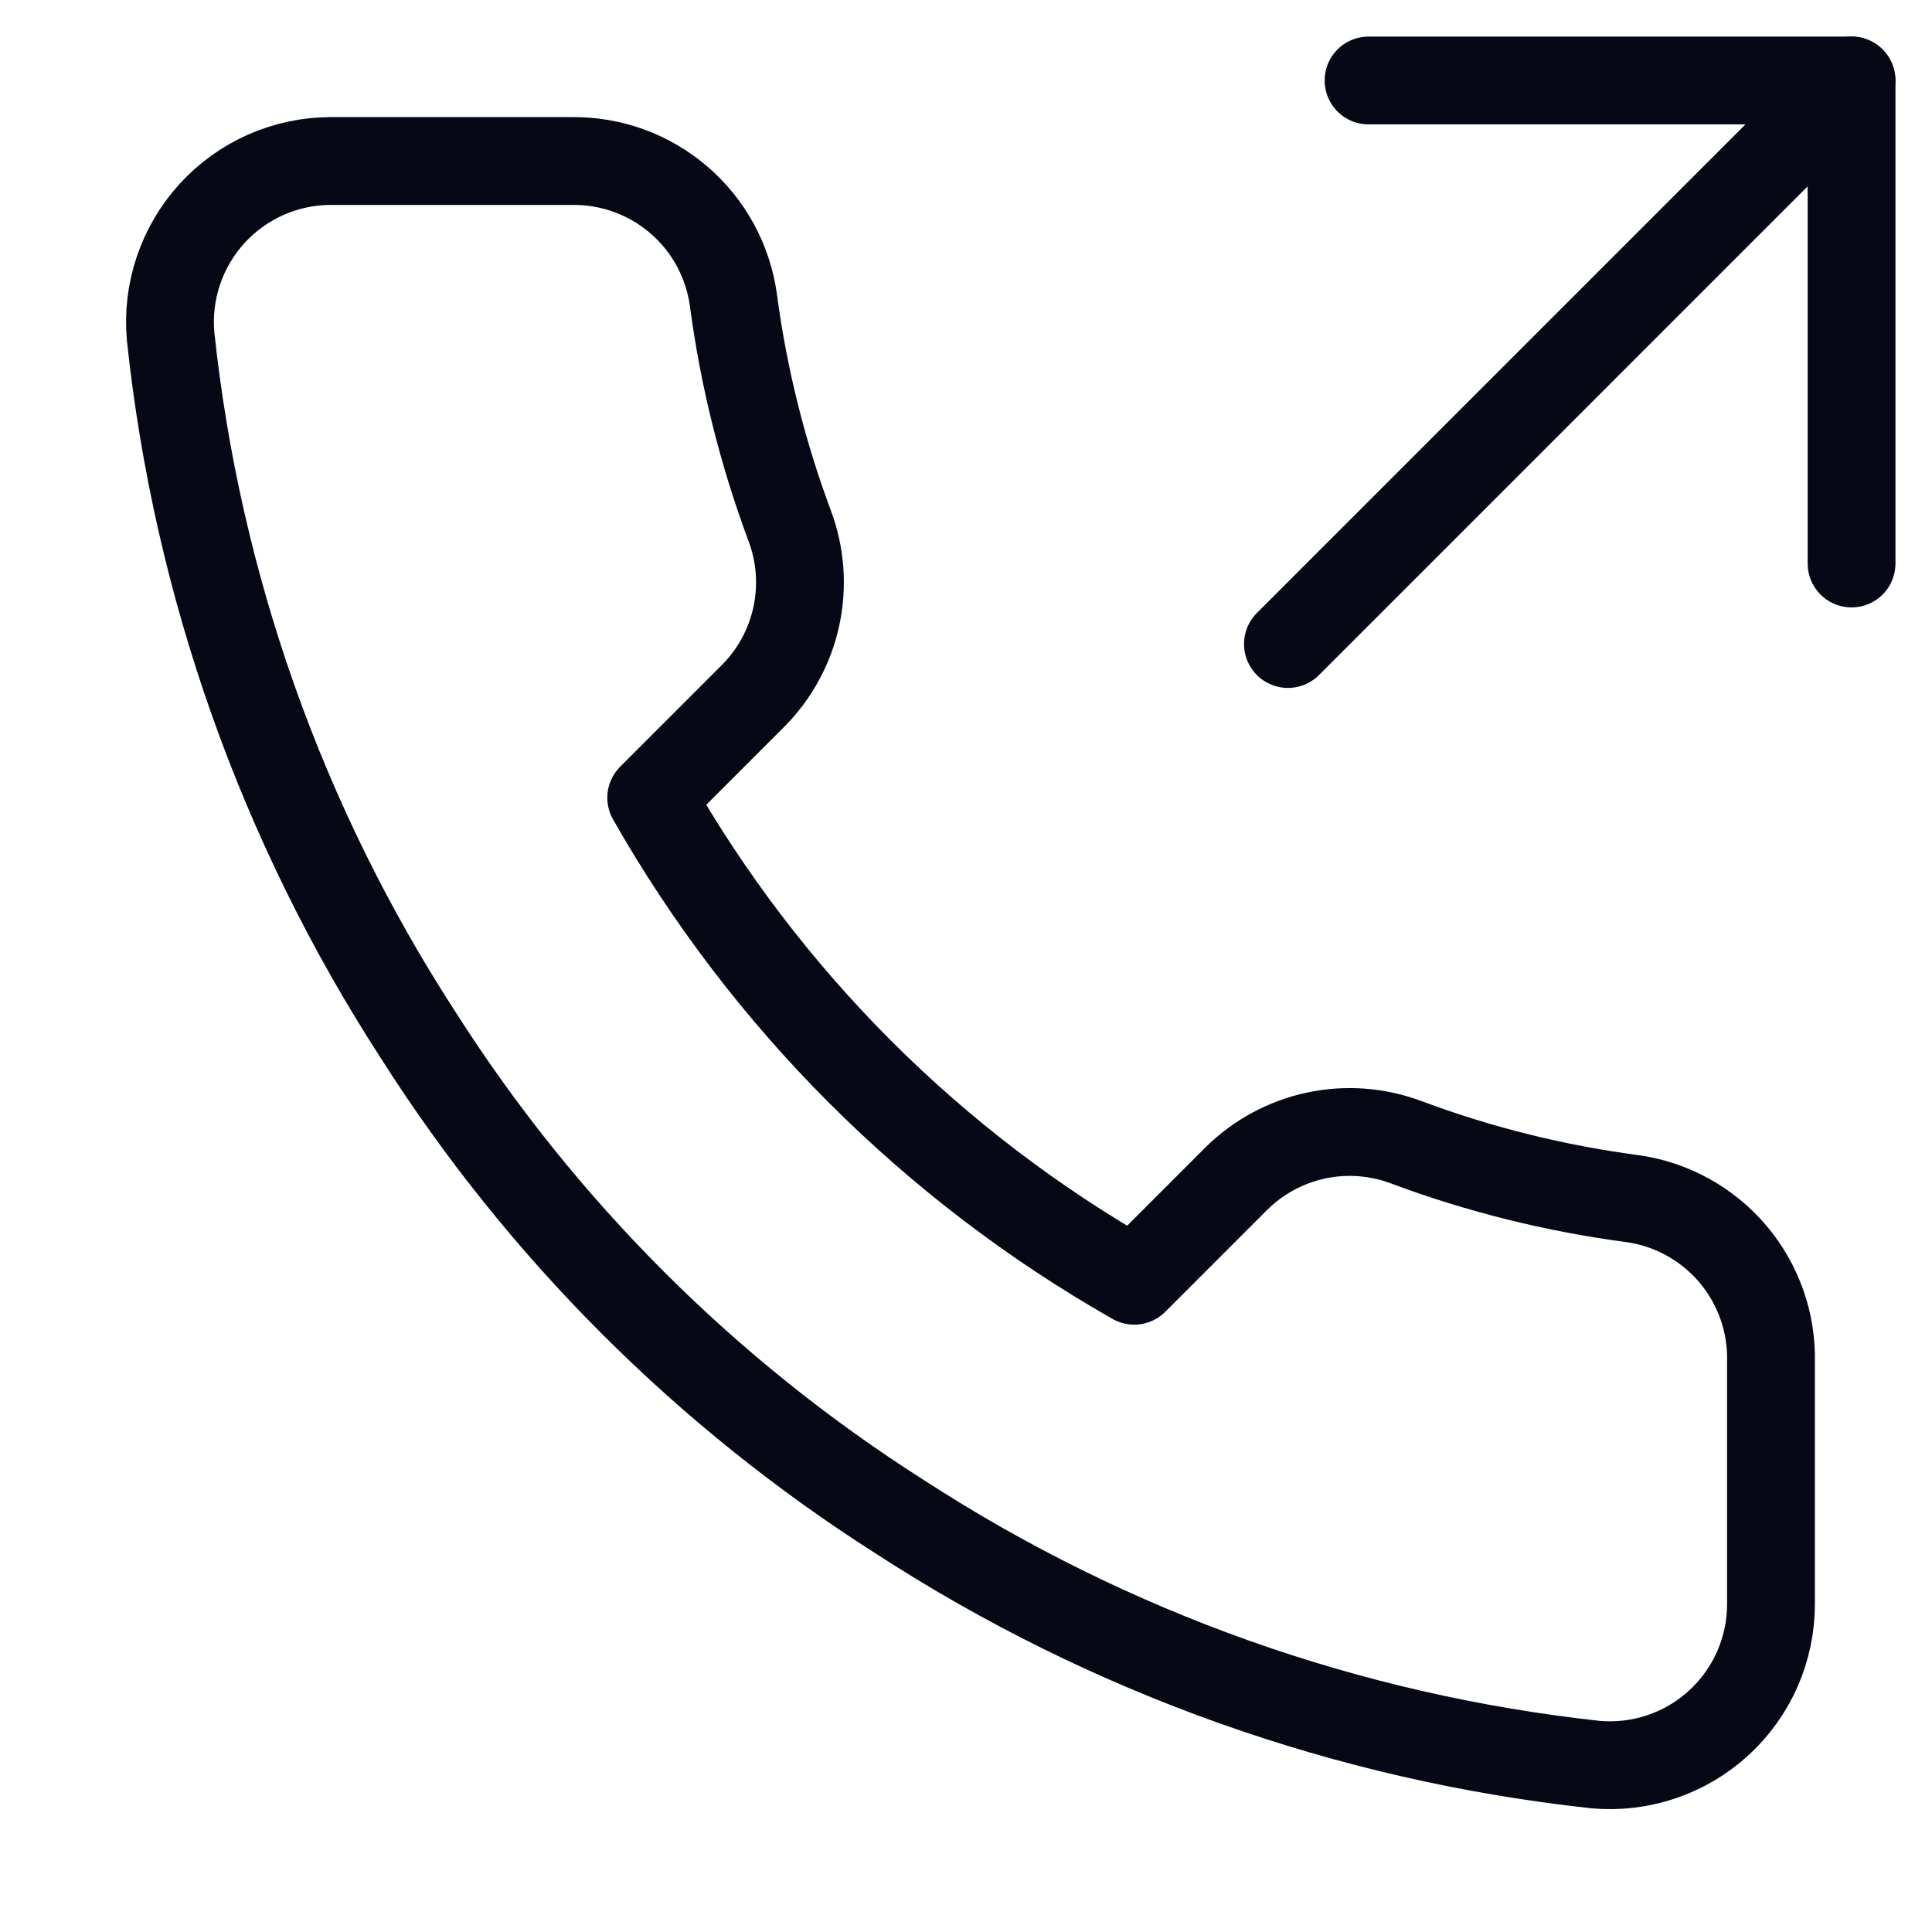
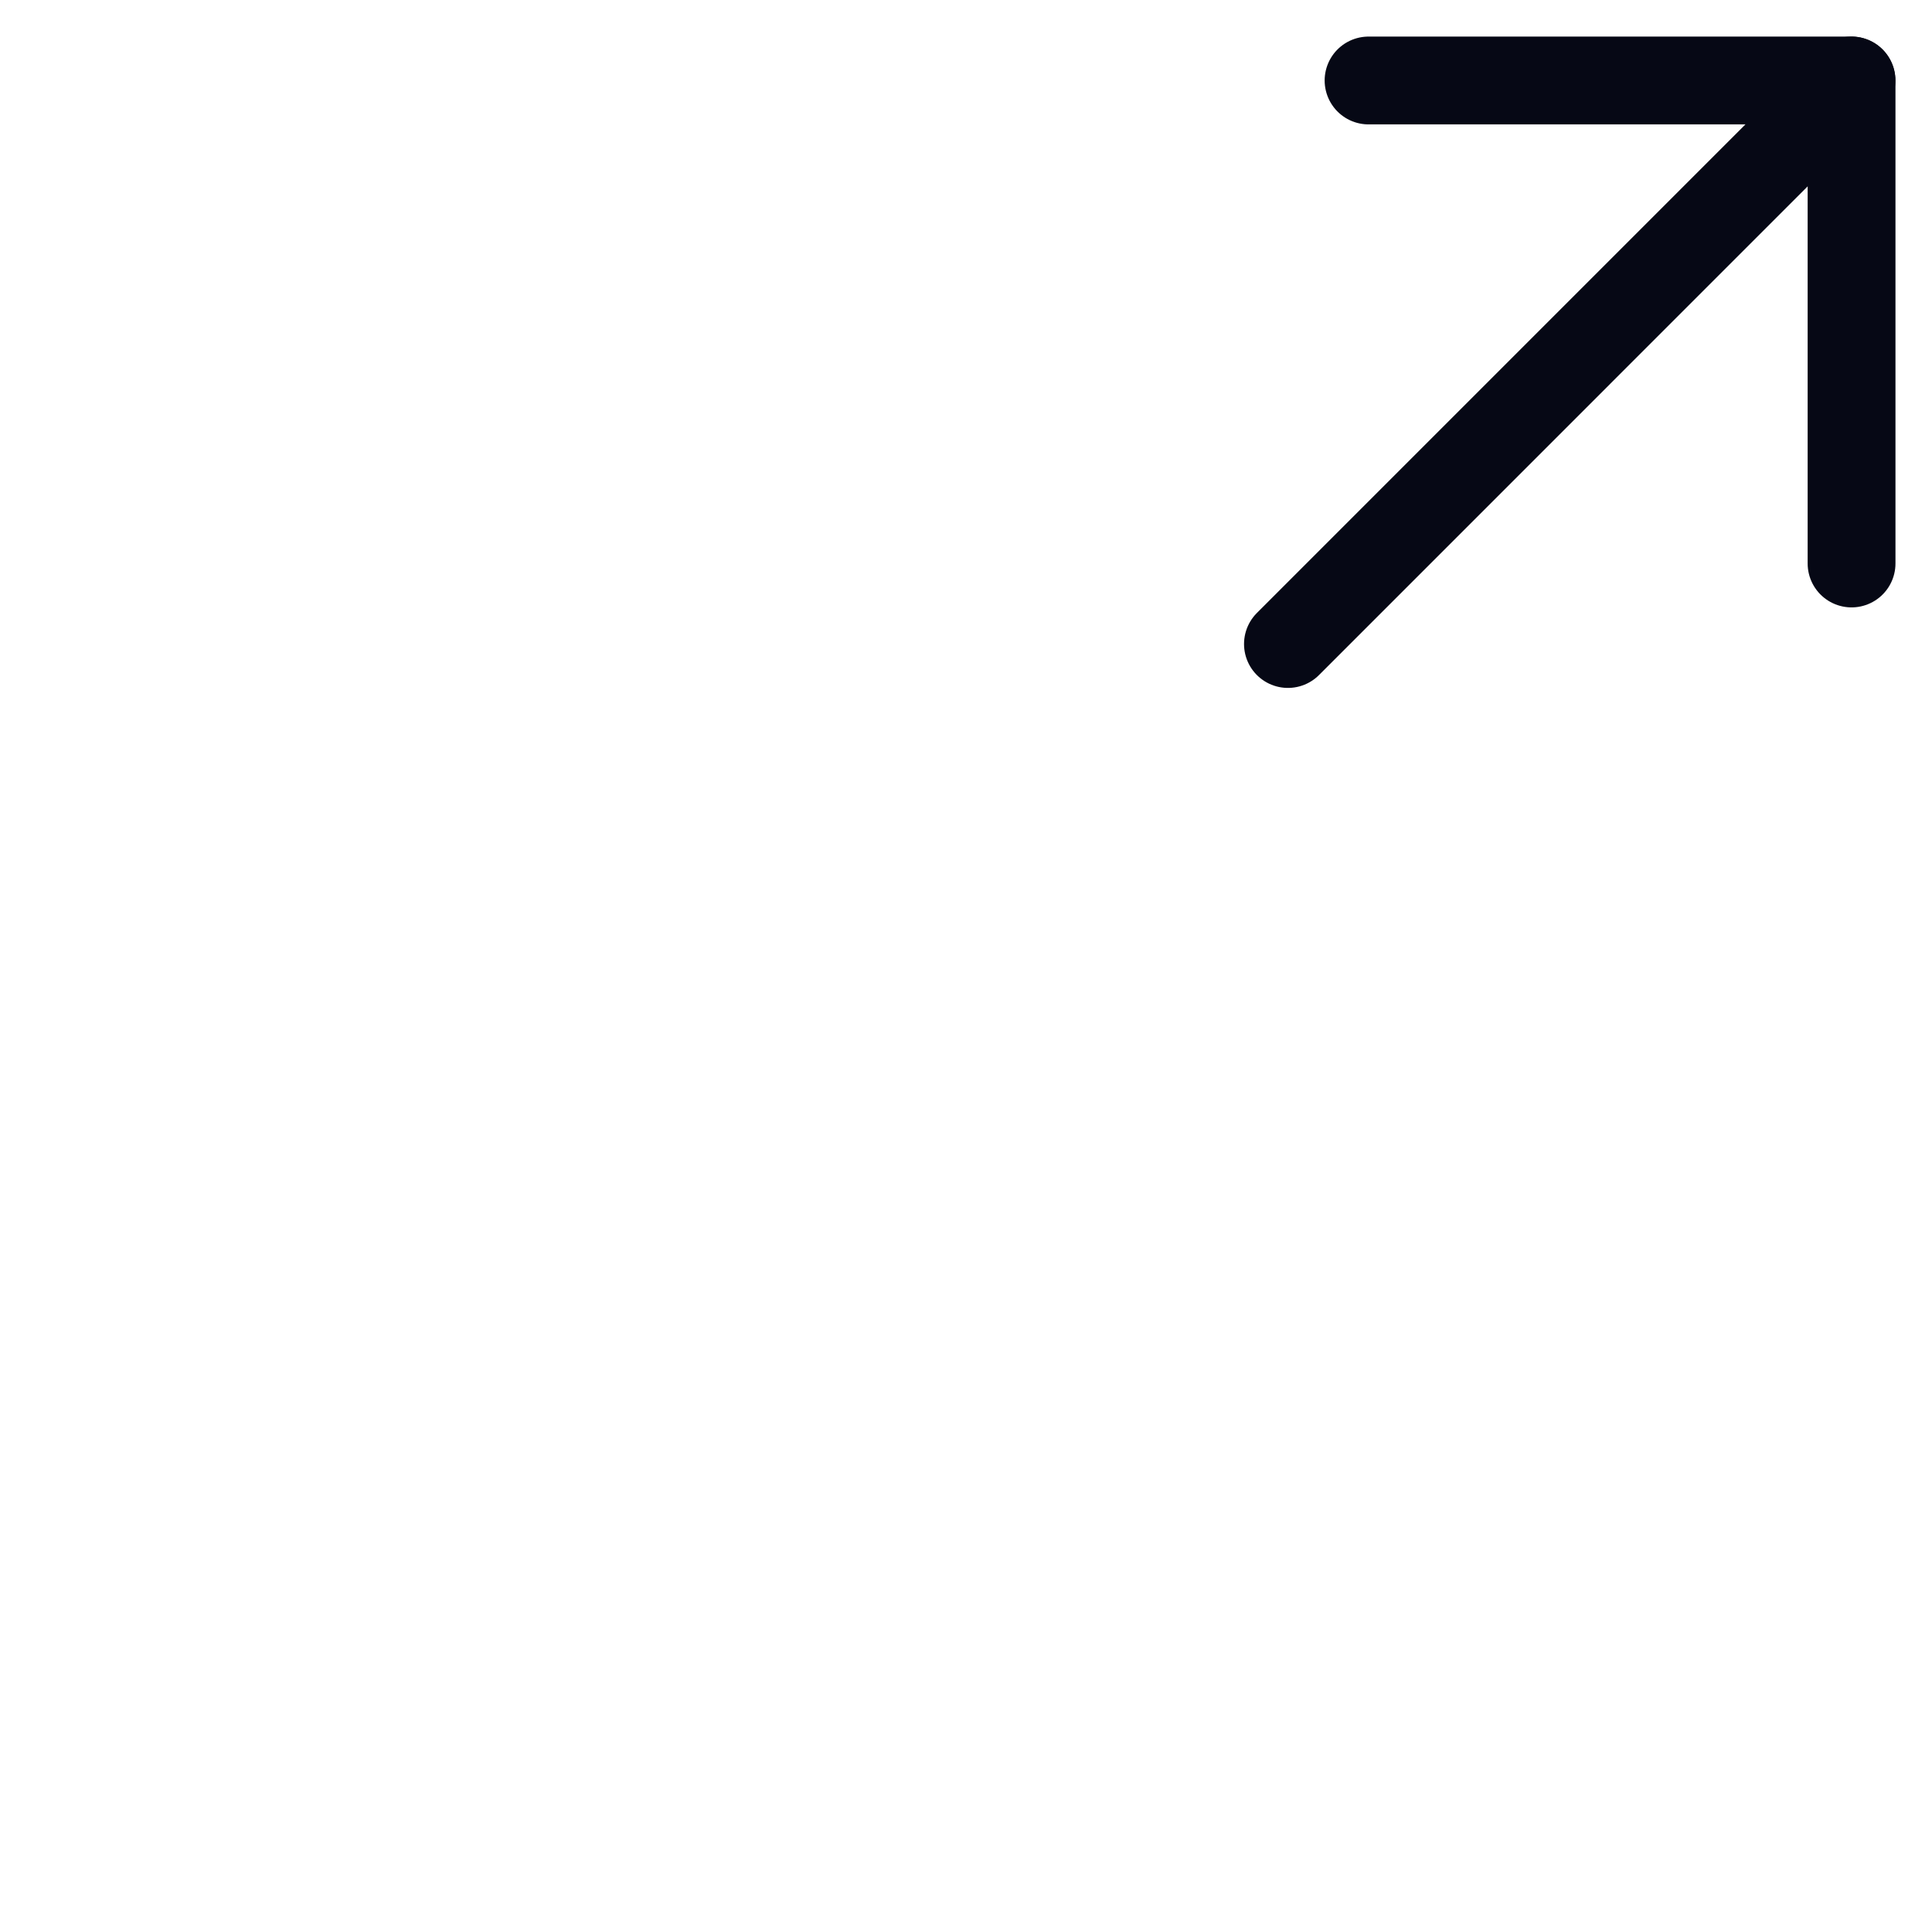
<svg xmlns="http://www.w3.org/2000/svg" width="44" height="44" viewBox="0 0 44 44" fill="none">
  <path d="M42.168 12.833V1.833H31.168" stroke="#060815" stroke-width="2" stroke-linecap="round" stroke-linejoin="round" />
  <path d="M29.332 14.667L42.165 1.833" stroke="#060815" stroke-width="2" stroke-linecap="round" stroke-linejoin="round" />
-   <path d="M40.333 31.02V36.52C40.335 37.031 40.23 37.536 40.026 38.004C39.821 38.472 39.521 38.892 39.145 39.237C38.769 39.582 38.324 39.845 37.841 40.008C37.357 40.172 36.844 40.233 36.336 40.187C30.695 39.574 25.276 37.646 20.514 34.558C16.085 31.744 12.329 27.988 9.514 23.558C6.416 18.776 4.488 13.33 3.886 7.663C3.84 7.156 3.9 6.645 4.063 6.163C4.225 5.681 4.487 5.237 4.83 4.861C5.173 4.485 5.591 4.185 6.056 3.979C6.522 3.774 7.025 3.667 7.534 3.667H13.034C13.924 3.658 14.787 3.973 15.461 4.553C16.136 5.133 16.576 5.939 16.701 6.82C16.933 8.58 17.364 10.308 17.984 11.972C18.231 12.628 18.284 13.341 18.138 14.027C17.992 14.712 17.652 15.342 17.159 15.84L14.831 18.168C17.441 22.758 21.241 26.558 25.831 29.168L28.159 26.84C28.658 26.347 29.287 26.007 29.973 25.861C30.658 25.715 31.371 25.768 32.028 26.015C33.691 26.636 35.419 27.066 37.179 27.298C38.07 27.424 38.883 27.873 39.465 28.559C40.046 29.245 40.355 30.121 40.333 31.02Z" stroke="#060815" stroke-width="2" stroke-linecap="round" stroke-linejoin="round" />
</svg>